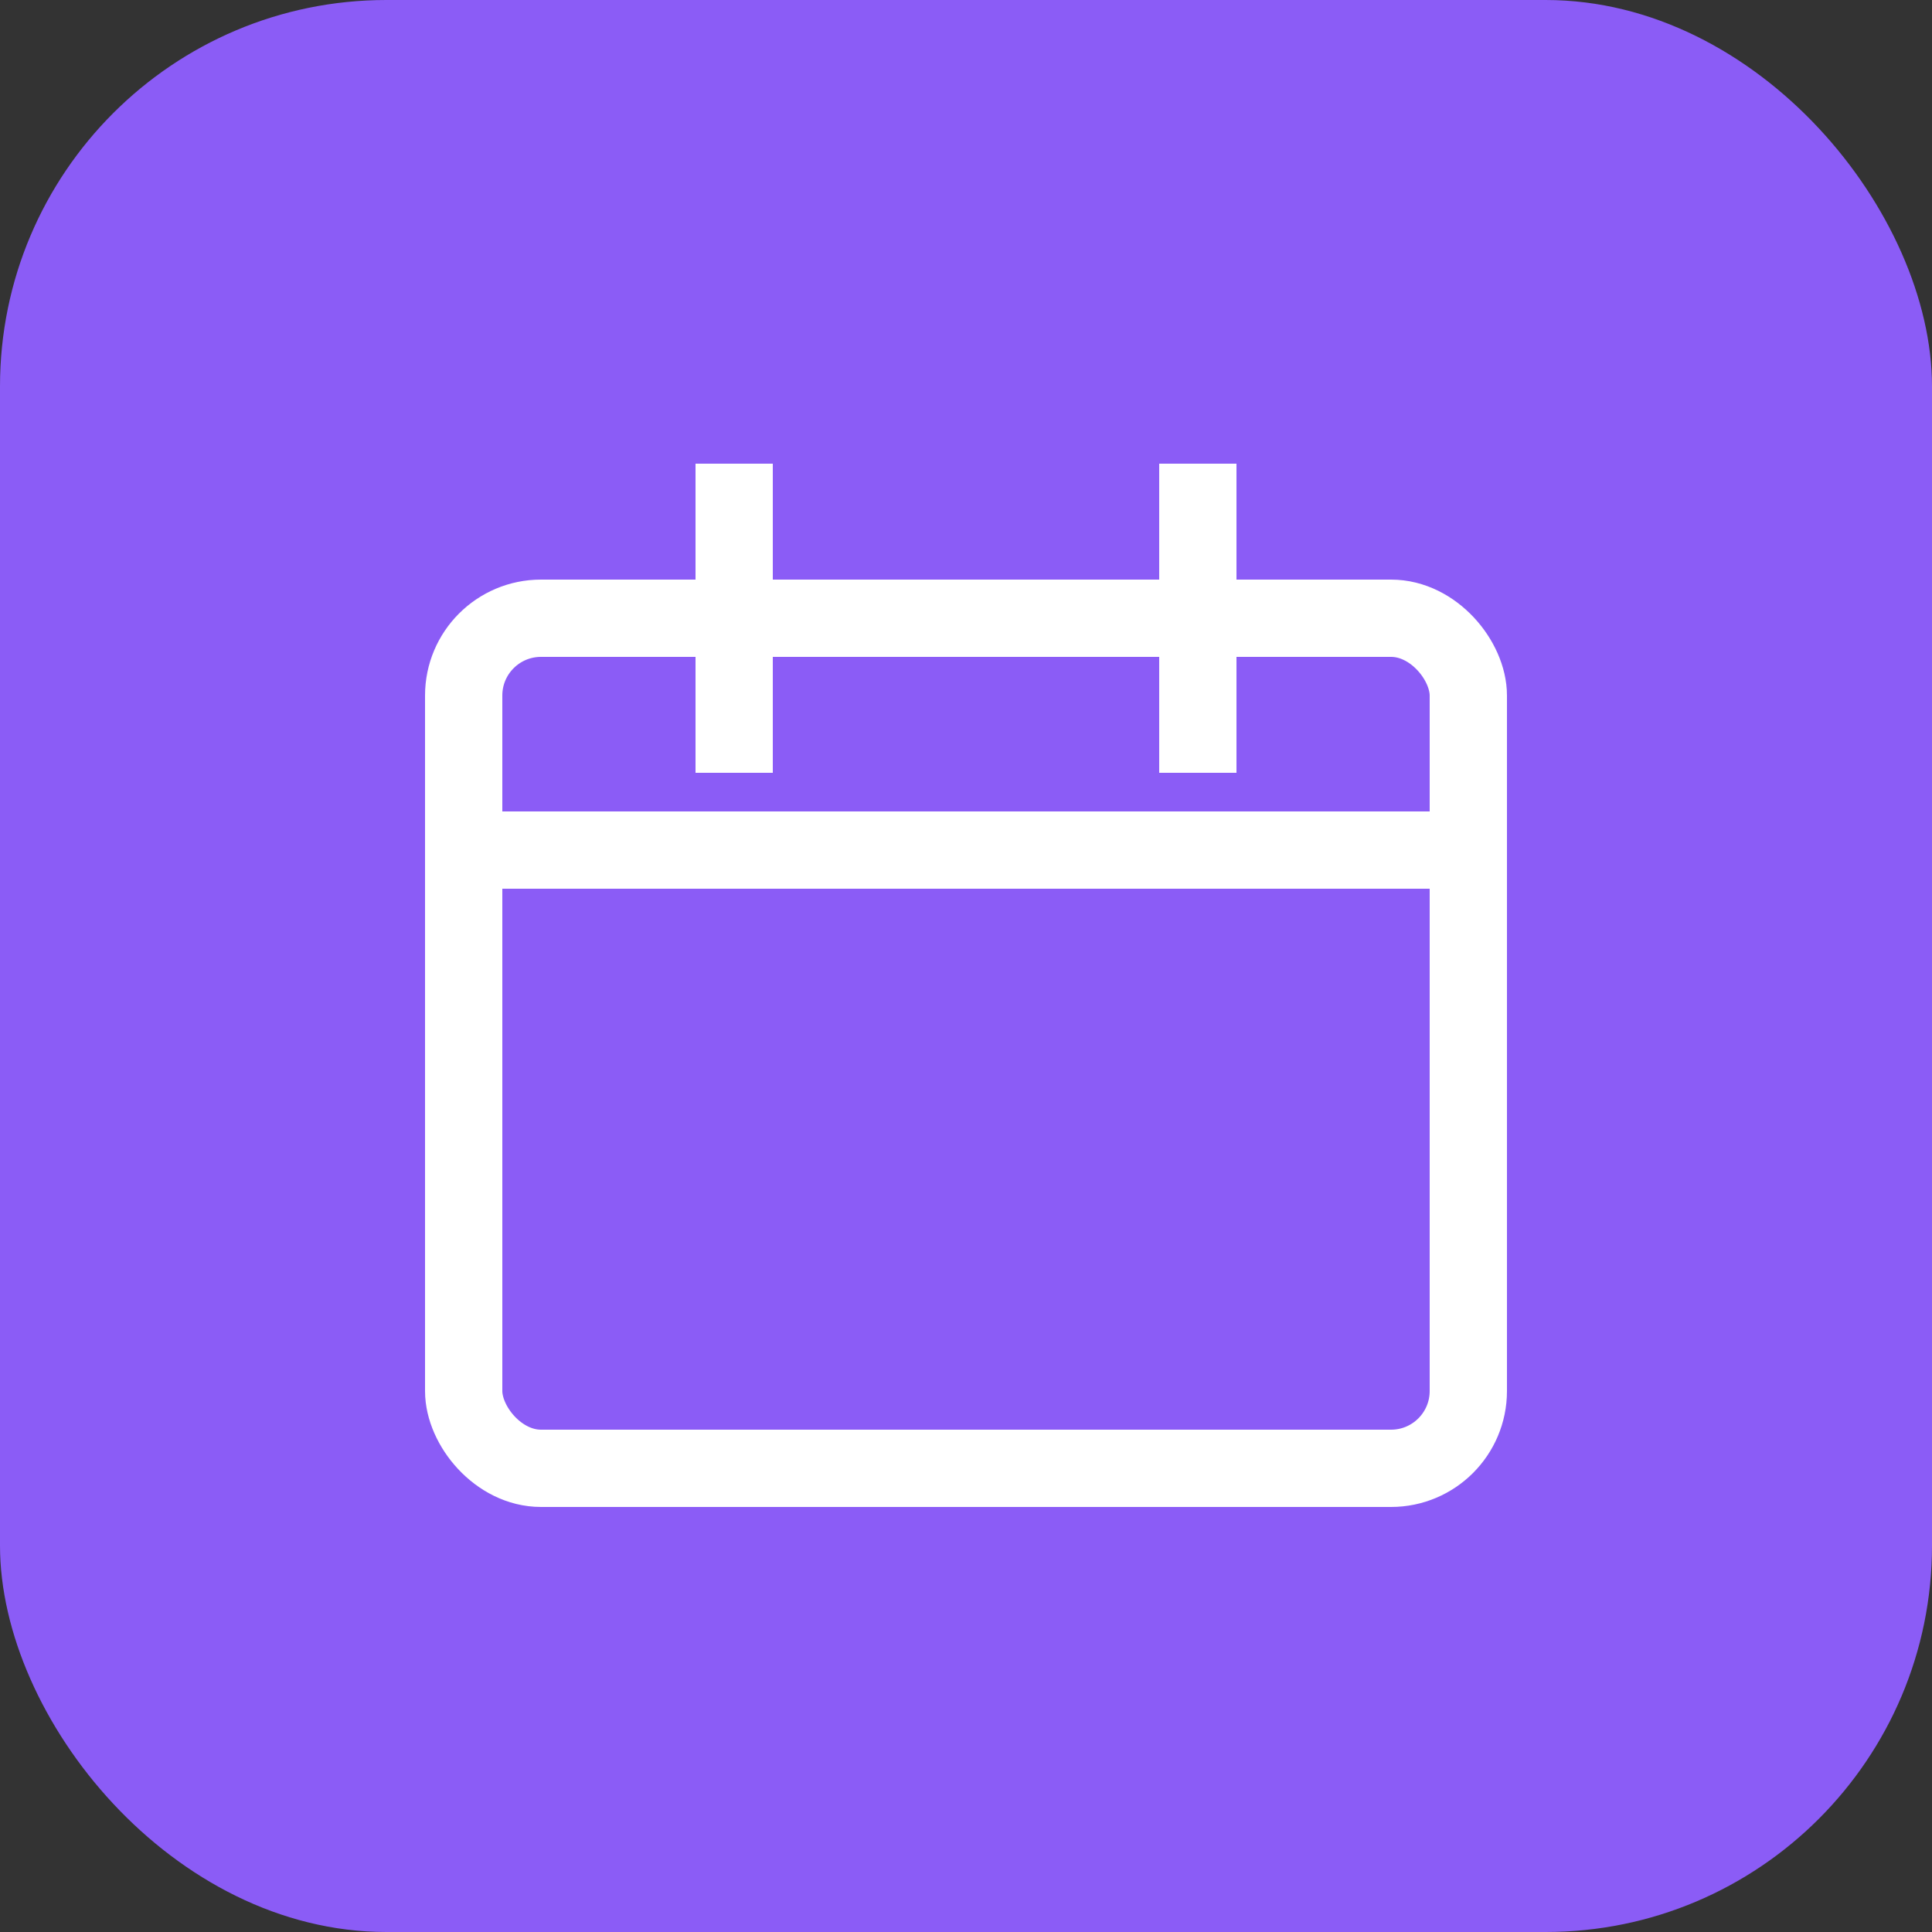
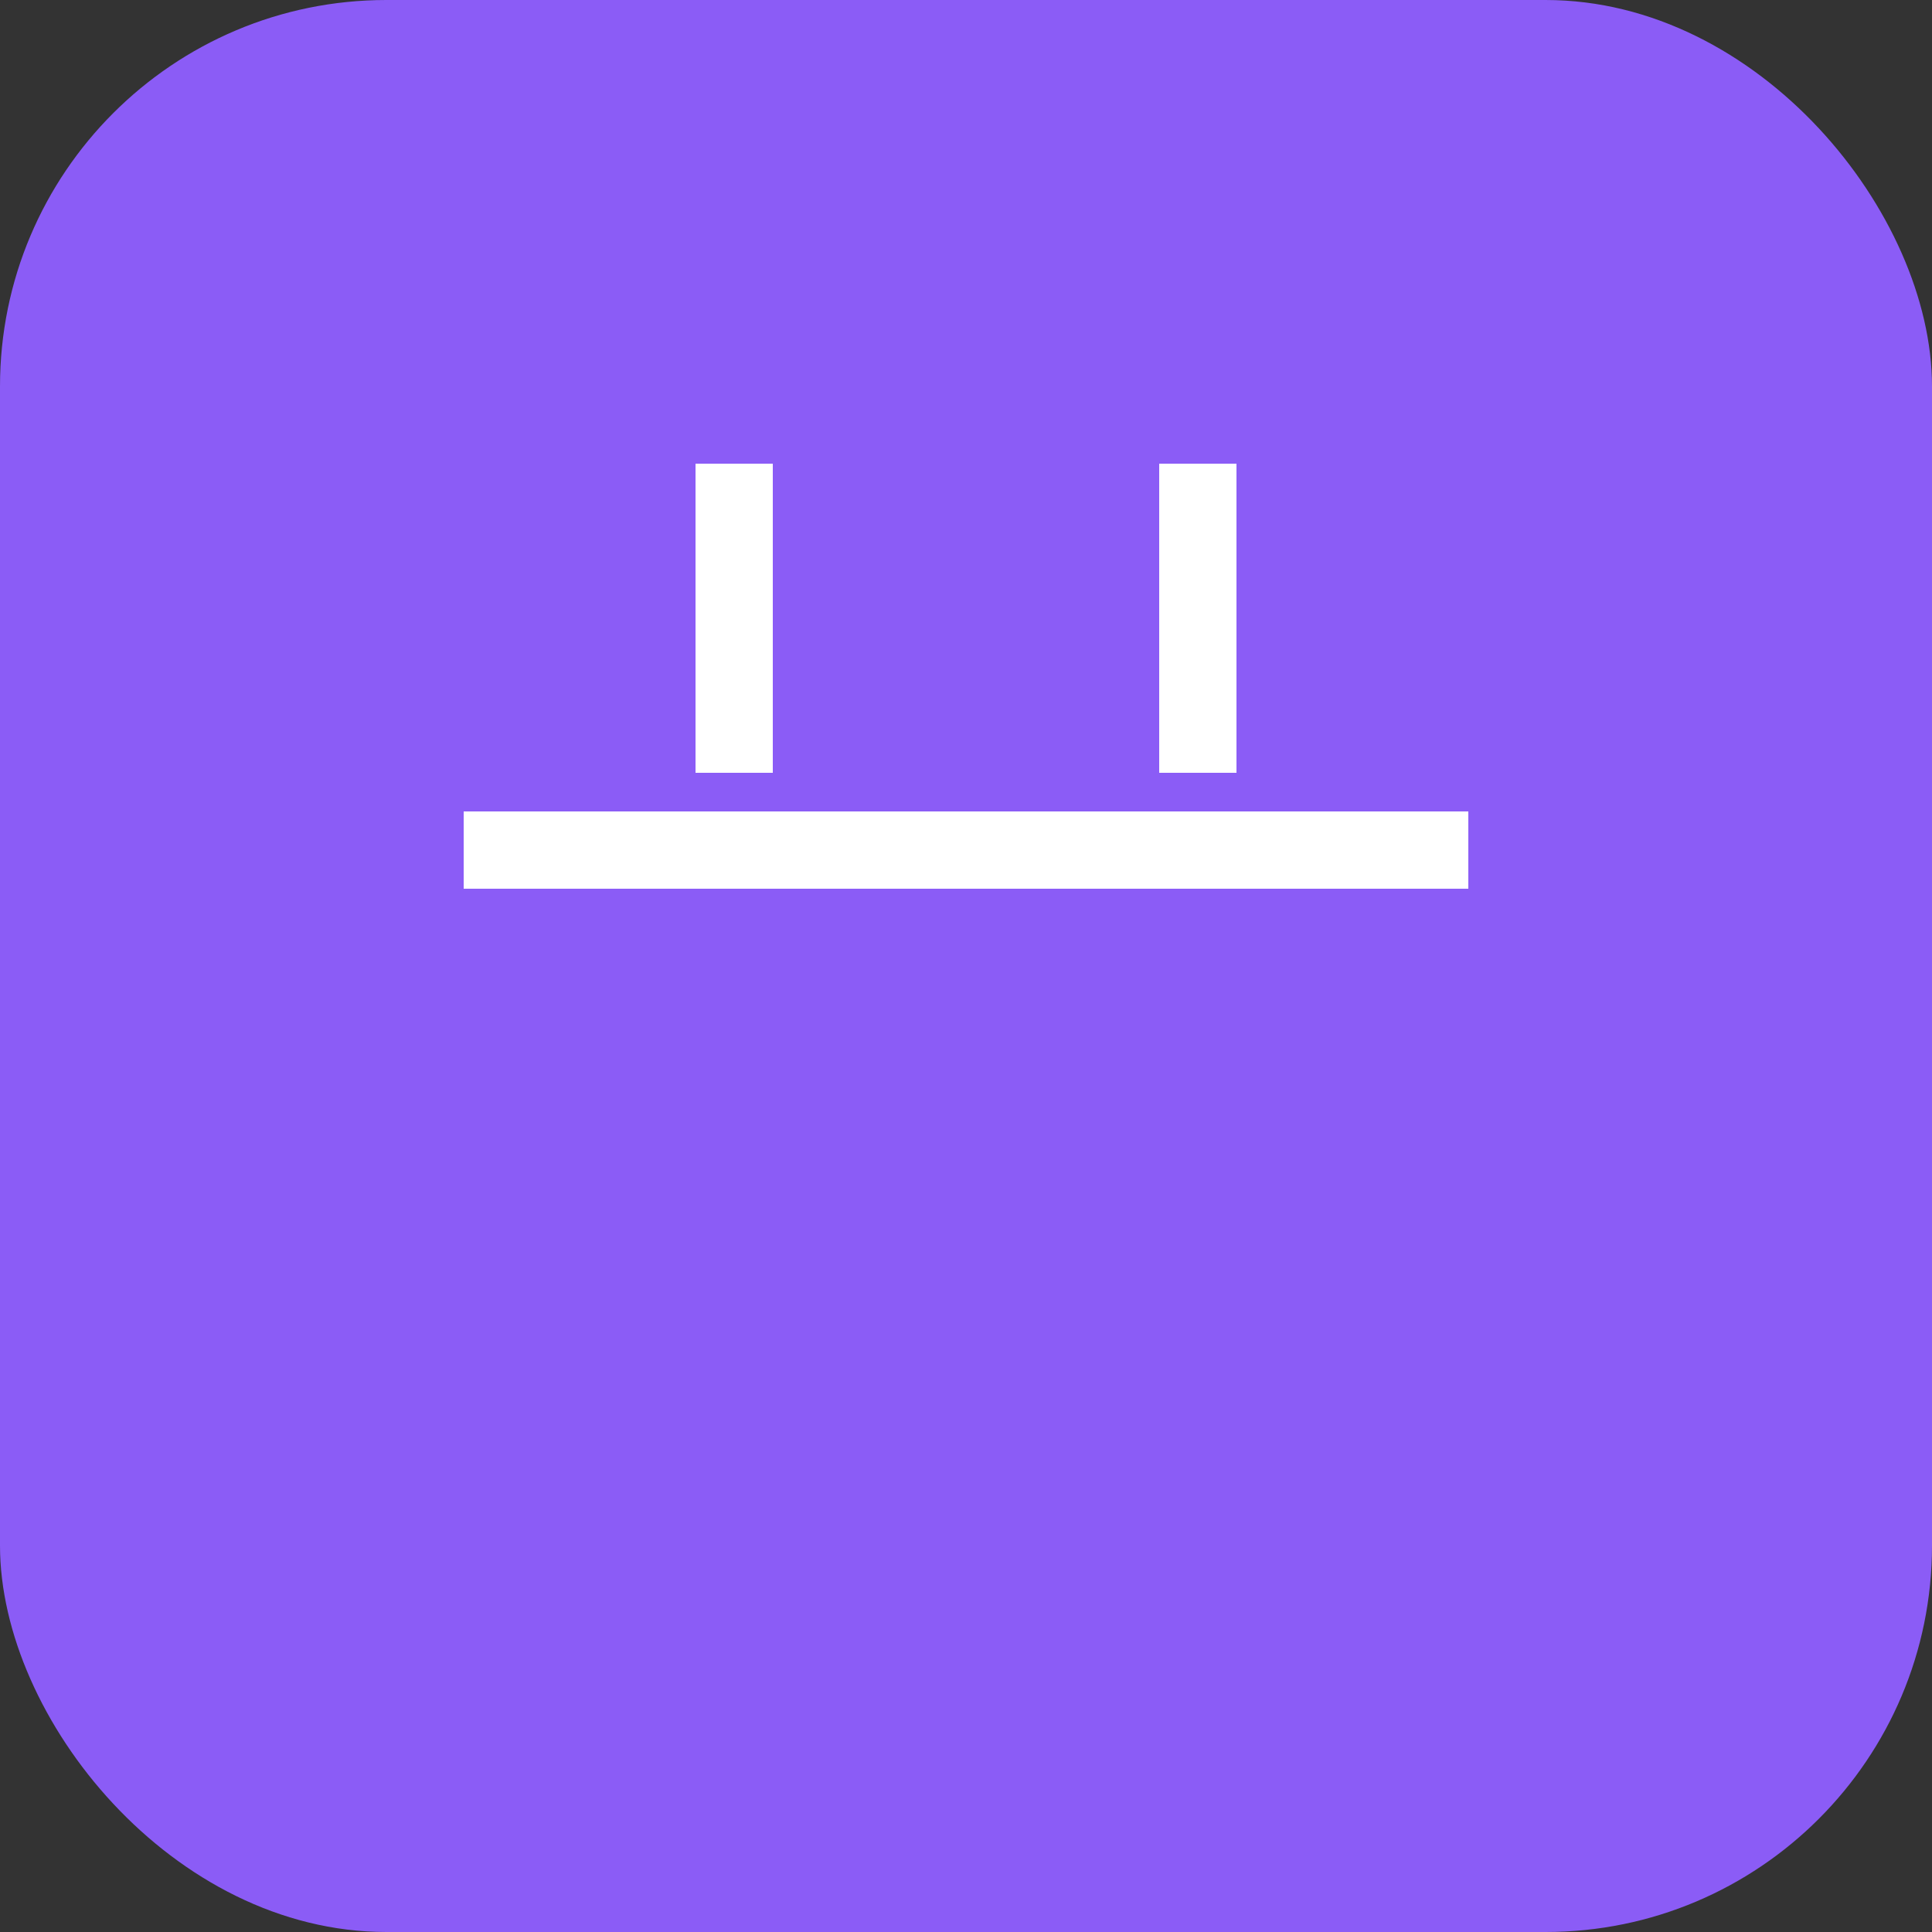
<svg xmlns="http://www.w3.org/2000/svg" viewBox="0 0 50 50" fill="none">
  <rect x="0" y="0" width="50" height="50" fill="#333333" stroke="none" />
  <rect width="50" height="50" rx="10" fill="#8B5CF6" />
-   <rect x="12" y="16" width="26" height="22" rx="2" stroke="white" stroke-width="2" fill="none" />
  <path d="M12 22h26M19 12v8M31 12v8" stroke="white" stroke-width="2" />
</svg>